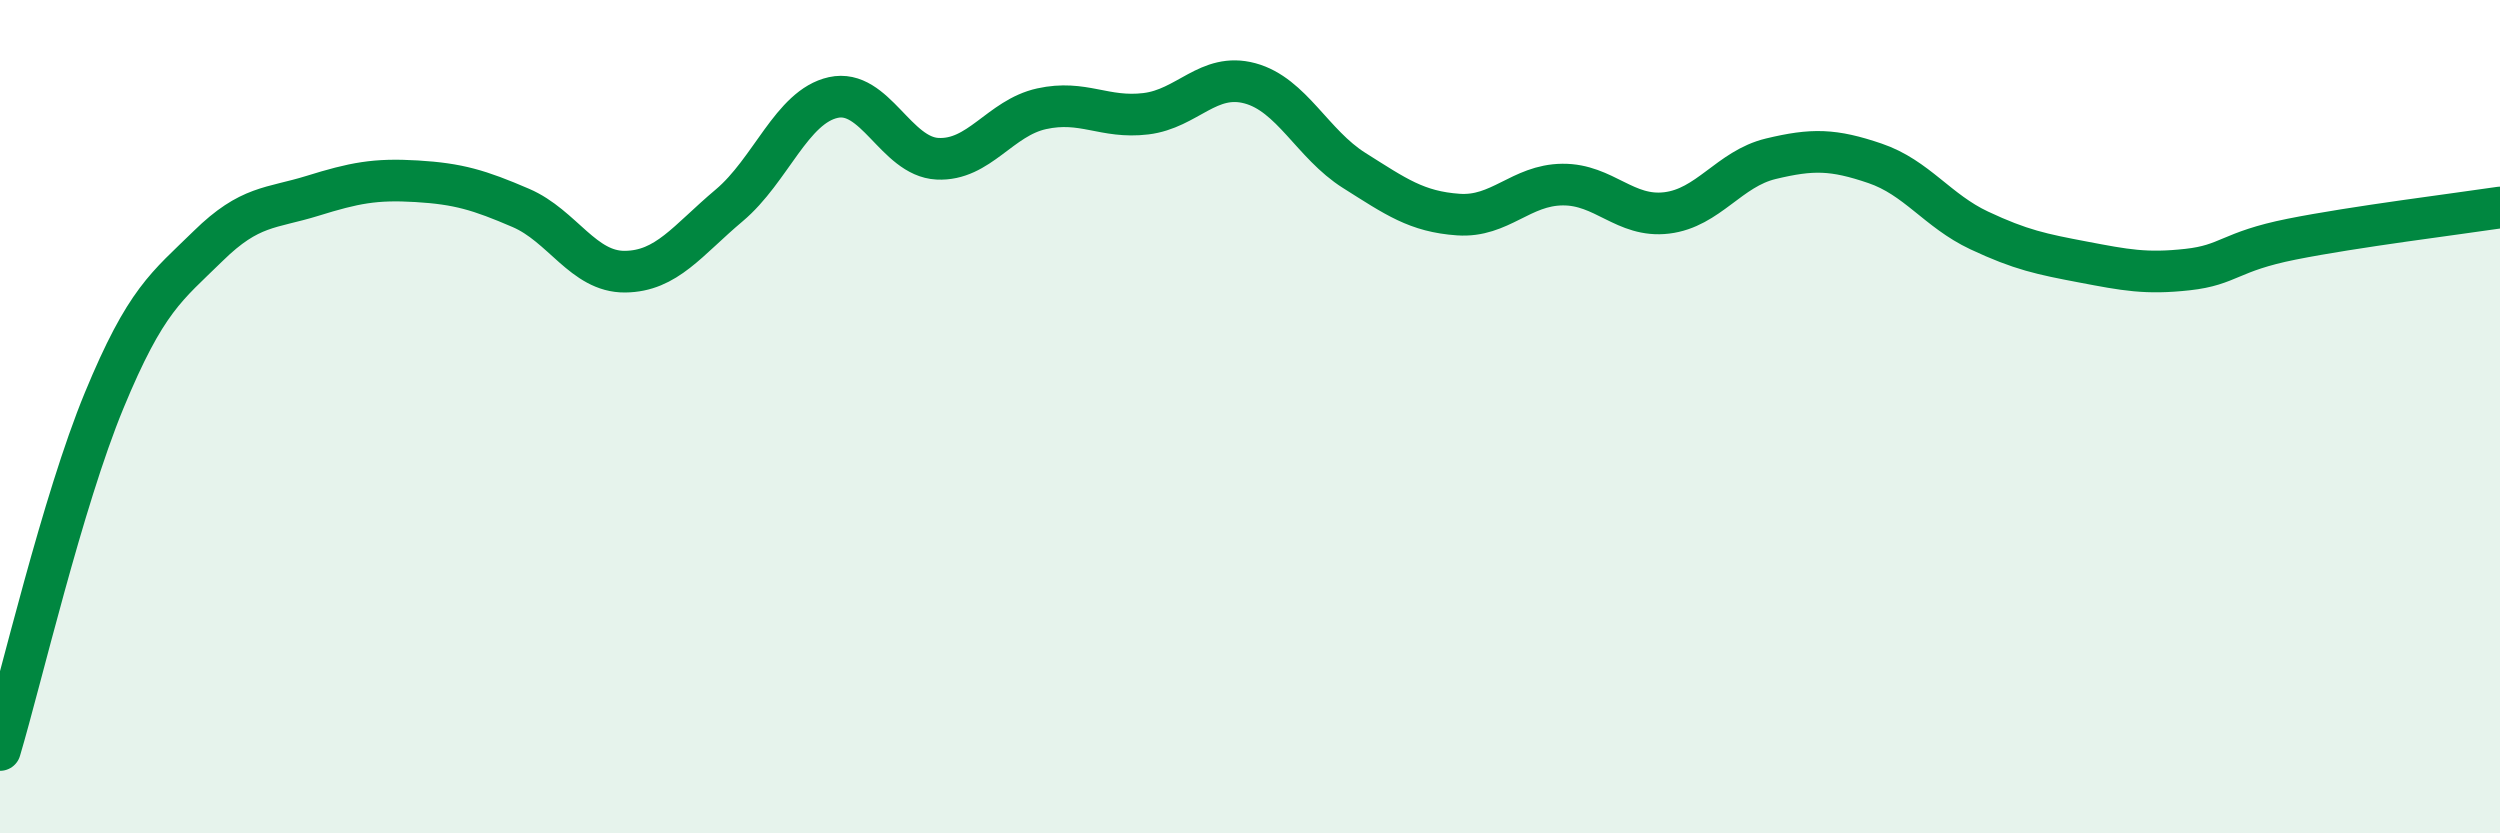
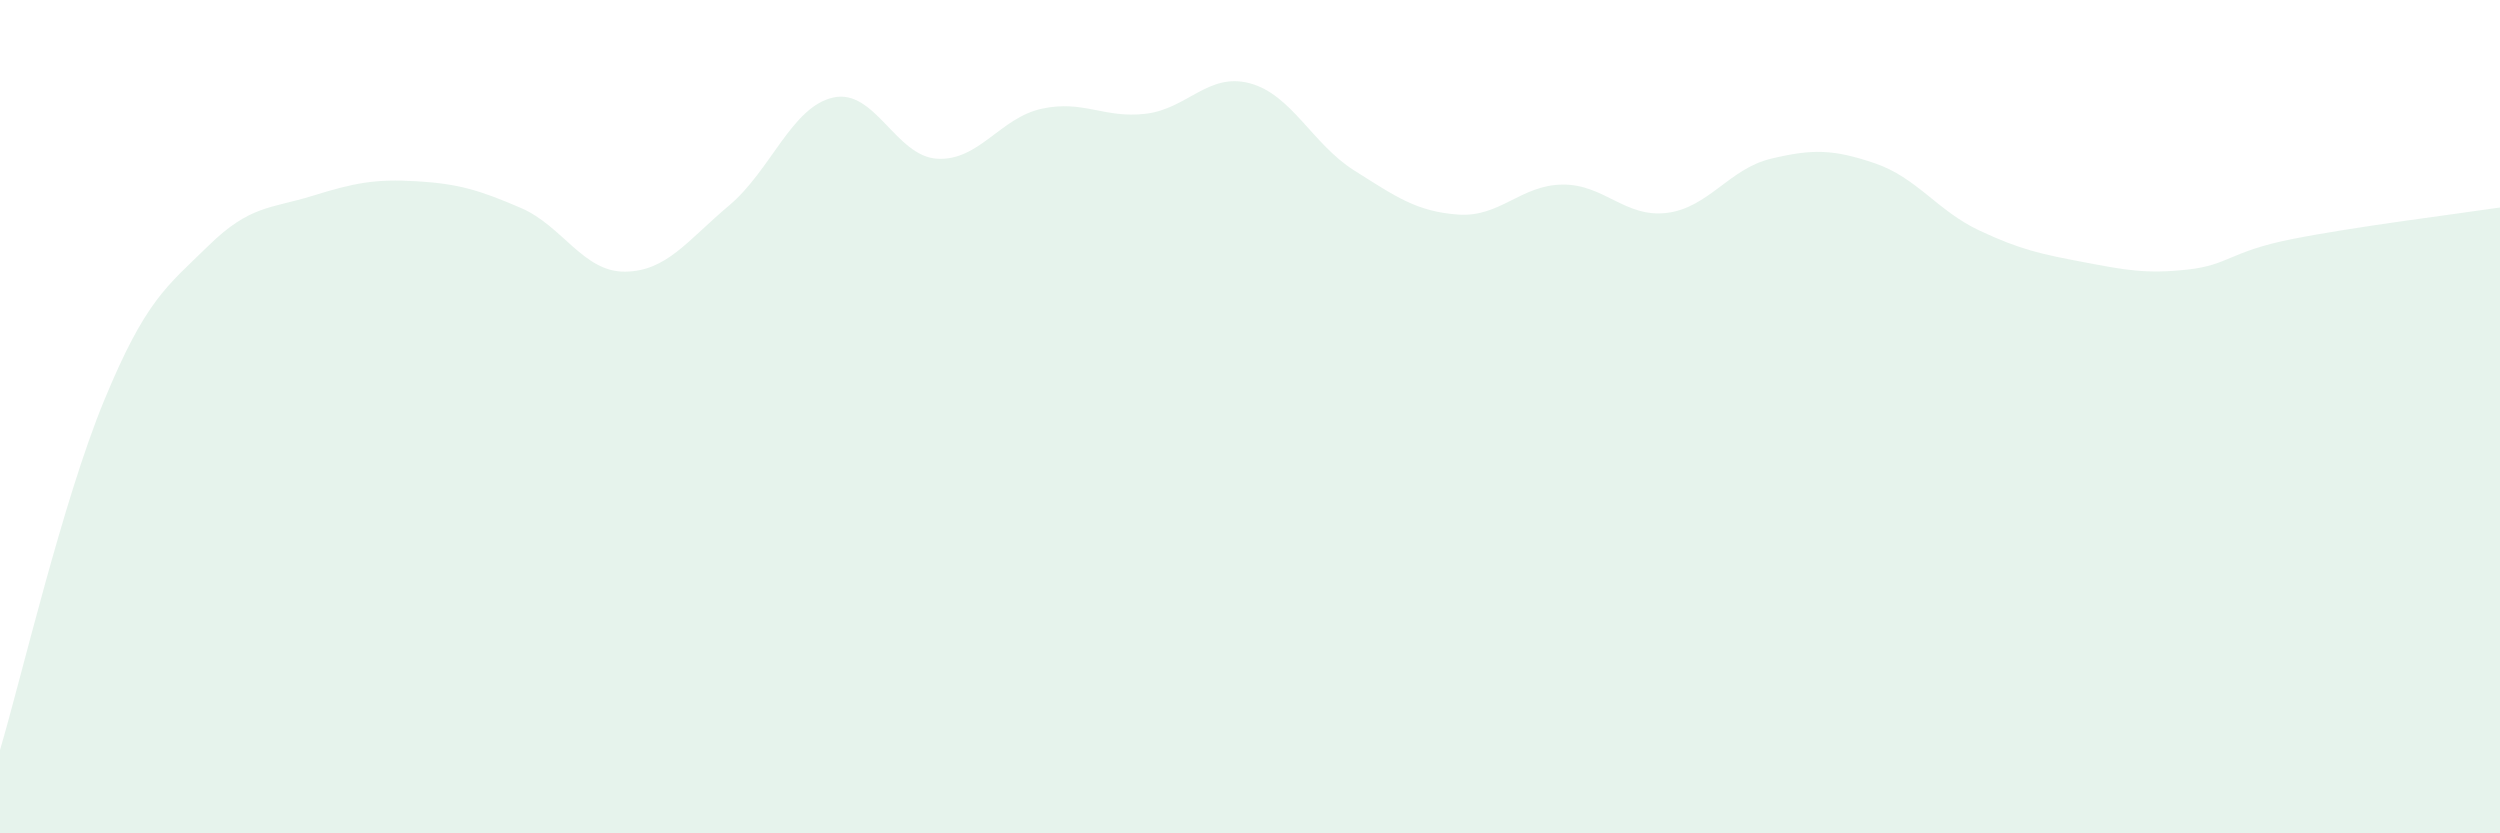
<svg xmlns="http://www.w3.org/2000/svg" width="60" height="20" viewBox="0 0 60 20">
  <path d="M 0,18 C 0.5,16.32 1.5,12.03 2.5,9.61 C 3.5,7.19 4,6.88 5,5.9 C 6,4.92 6.5,5.01 7.5,4.7 C 8.5,4.39 9,4.29 10,4.35 C 11,4.41 11.5,4.56 12.5,4.99 C 13.5,5.42 14,6.53 15,6.52 C 16,6.51 16.5,5.77 17.5,4.93 C 18.5,4.09 19,2.56 20,2.34 C 21,2.12 21.5,3.76 22.5,3.81 C 23.5,3.86 24,2.83 25,2.61 C 26,2.39 26.5,2.85 27.5,2.73 C 28.5,2.61 29,1.73 30,2 C 31,2.27 31.5,3.46 32.5,4.09 C 33.5,4.72 34,5.08 35,5.15 C 36,5.22 36.5,4.44 37.5,4.43 C 38.5,4.42 39,5.23 40,5.11 C 41,4.99 41.5,4.05 42.5,3.81 C 43.5,3.57 44,3.58 45,3.92 C 46,4.26 46.5,5.06 47.5,5.53 C 48.5,6 49,6.1 50,6.29 C 51,6.48 51.5,6.58 52.5,6.47 C 53.5,6.36 53.5,6.04 55,5.74 C 56.5,5.44 59,5.13 60,4.98L60 20L0 20Z" fill="#008740" opacity="0.1" stroke-linecap="round" stroke-linejoin="round" />
-   <path d="M 0,18 C 0.5,16.32 1.5,12.03 2.5,9.61 C 3.5,7.19 4,6.88 5,5.9 C 6,4.92 6.5,5.01 7.5,4.7 C 8.5,4.39 9,4.29 10,4.35 C 11,4.41 11.5,4.56 12.5,4.99 C 13.5,5.42 14,6.53 15,6.52 C 16,6.51 16.5,5.77 17.5,4.93 C 18.5,4.09 19,2.56 20,2.34 C 21,2.12 21.5,3.76 22.5,3.81 C 23.5,3.86 24,2.83 25,2.61 C 26,2.39 26.5,2.85 27.5,2.73 C 28.5,2.61 29,1.73 30,2 C 31,2.27 31.5,3.46 32.5,4.09 C 33.5,4.72 34,5.08 35,5.15 C 36,5.22 36.5,4.44 37.5,4.43 C 38.5,4.42 39,5.23 40,5.11 C 41,4.99 41.5,4.05 42.5,3.81 C 43.5,3.57 44,3.58 45,3.92 C 46,4.26 46.5,5.06 47.5,5.53 C 48.5,6 49,6.1 50,6.29 C 51,6.48 51.5,6.58 52.5,6.47 C 53.5,6.36 53.5,6.04 55,5.74 C 56.5,5.44 59,5.13 60,4.98" stroke="#008740" stroke-width="1" fill="none" stroke-linecap="round" stroke-linejoin="round" />
</svg>